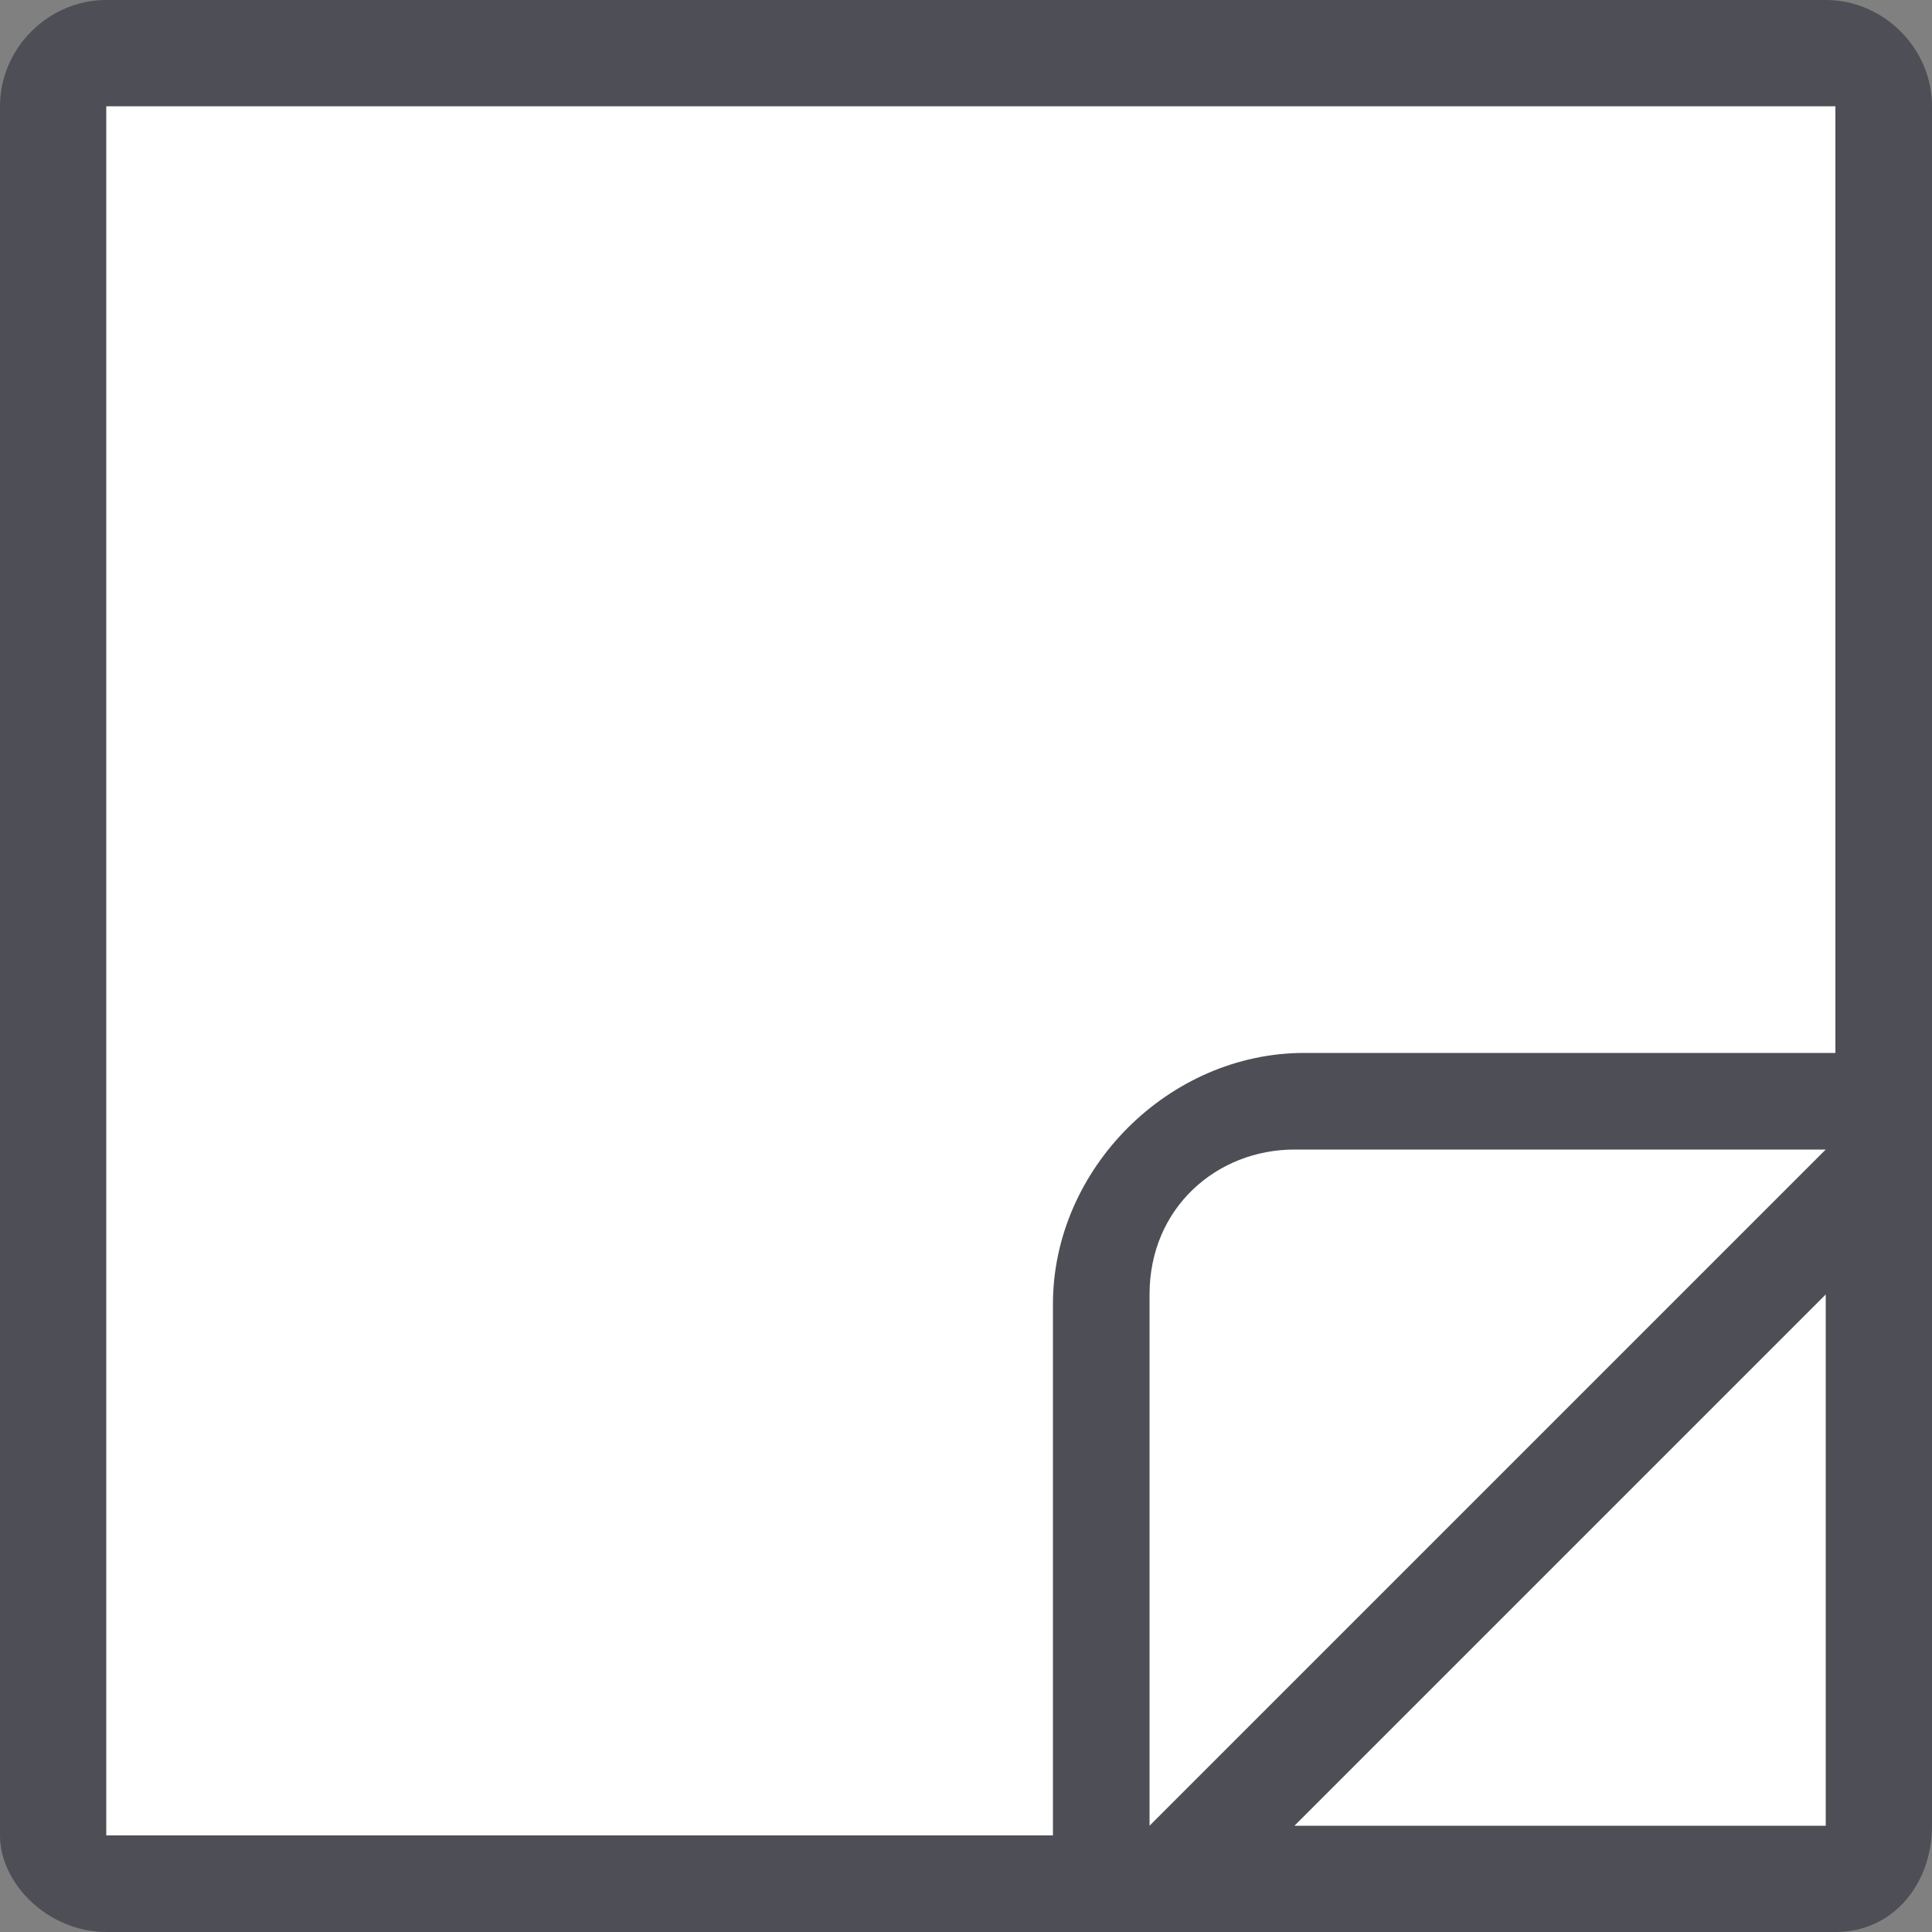
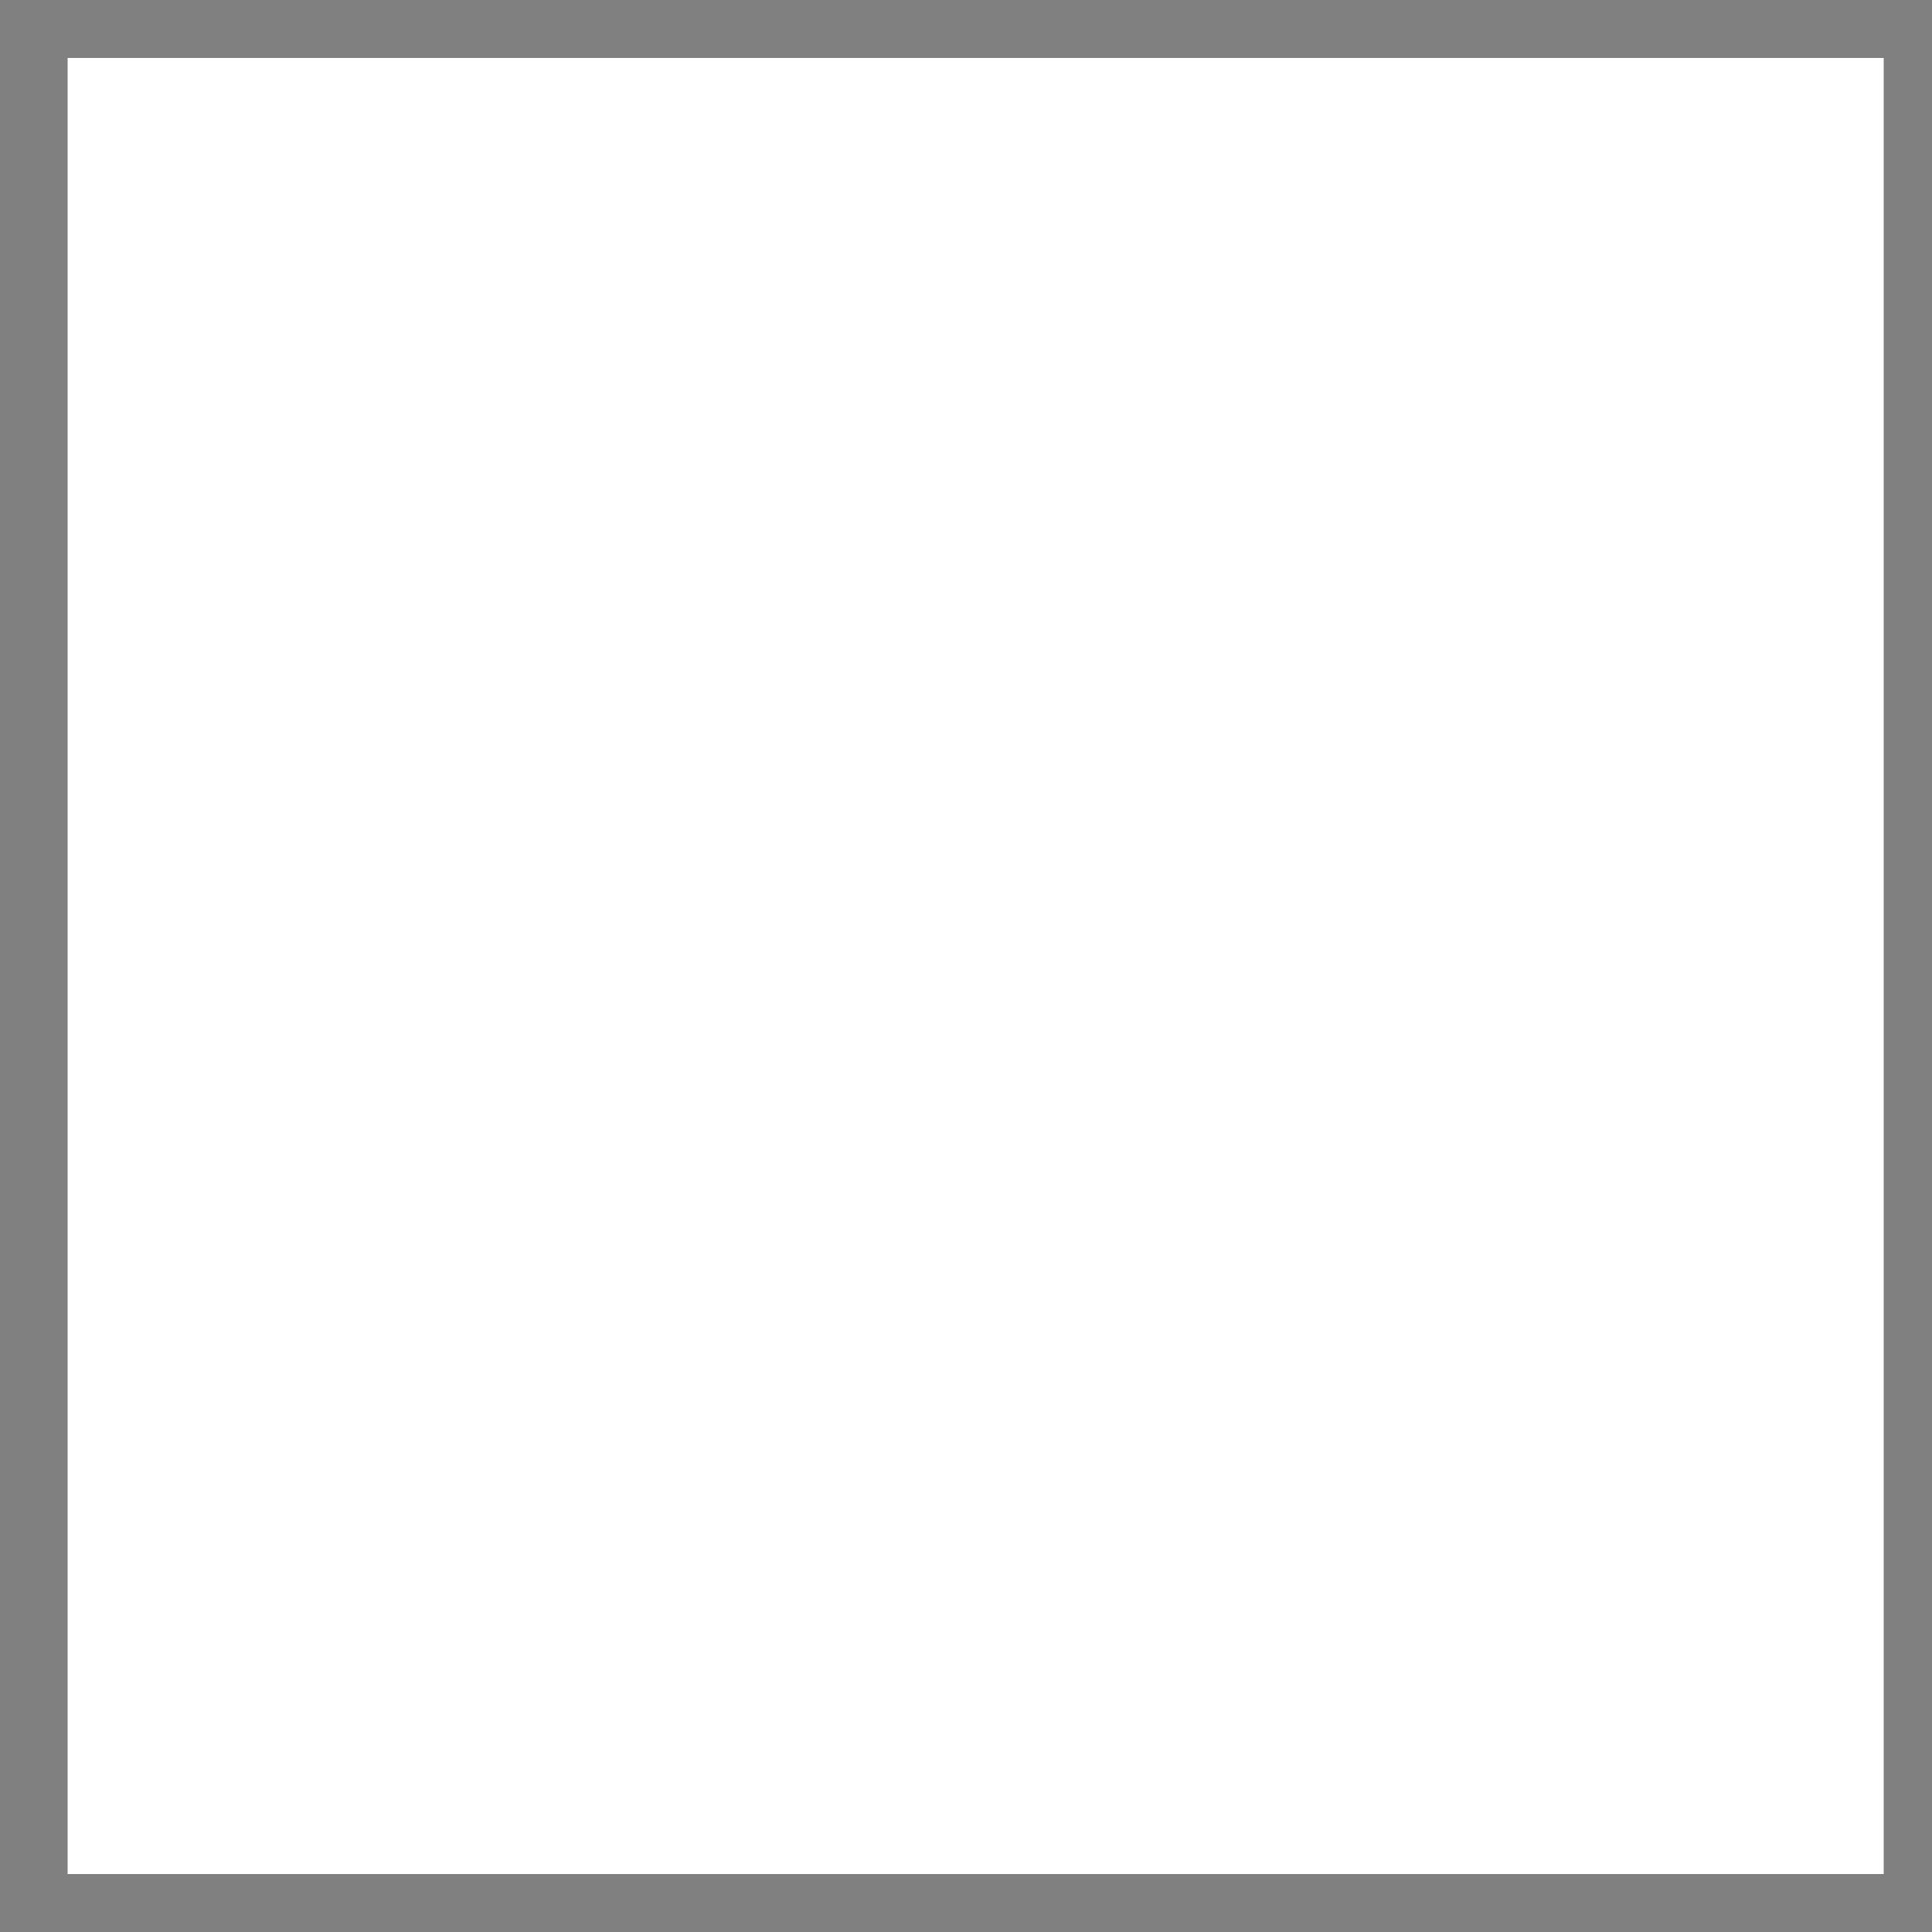
<svg xmlns="http://www.w3.org/2000/svg" version="1.1" id="Layer_1" x="0px" y="0px" viewBox="0 0 20 20" style="enable-background:new 0 0 20 20;" xml:space="preserve">
  <rect x="0" y="0" width="20" height="20" fill="#808080" stroke="none" />
  <style type="text/css">
	.st0{fill:#FFFFFF;}
	.st1{fill:#4D4E56;}
</style>
  <g>
    <rect x="0.7" y="0.6" class="st0" width="18.8" height="18.8" />
-     <path id="Cut-to-Size" class="st1" d="M20,1.1C20,0.5,19.5,0,18.9,0H1.1C0.5,0,0,0.5,0,1.1V19c0,0.5,0.5,1,1.1,1H19   c0.6,0,1-0.5,1-1.1v-7V1.1z M11.9,18.9v-5.5c0-0.9,0.7-1.5,1.5-1.5h5.5L11.9,18.9z M1.1,18.9V1.1H19v9.8h-5.5   c-1.4,0-2.6,1.2-2.6,2.6V19H1.1V18.9z M13.4,18.9l5.5-5.5v5.5H13.4z" />
  </g>
</svg>